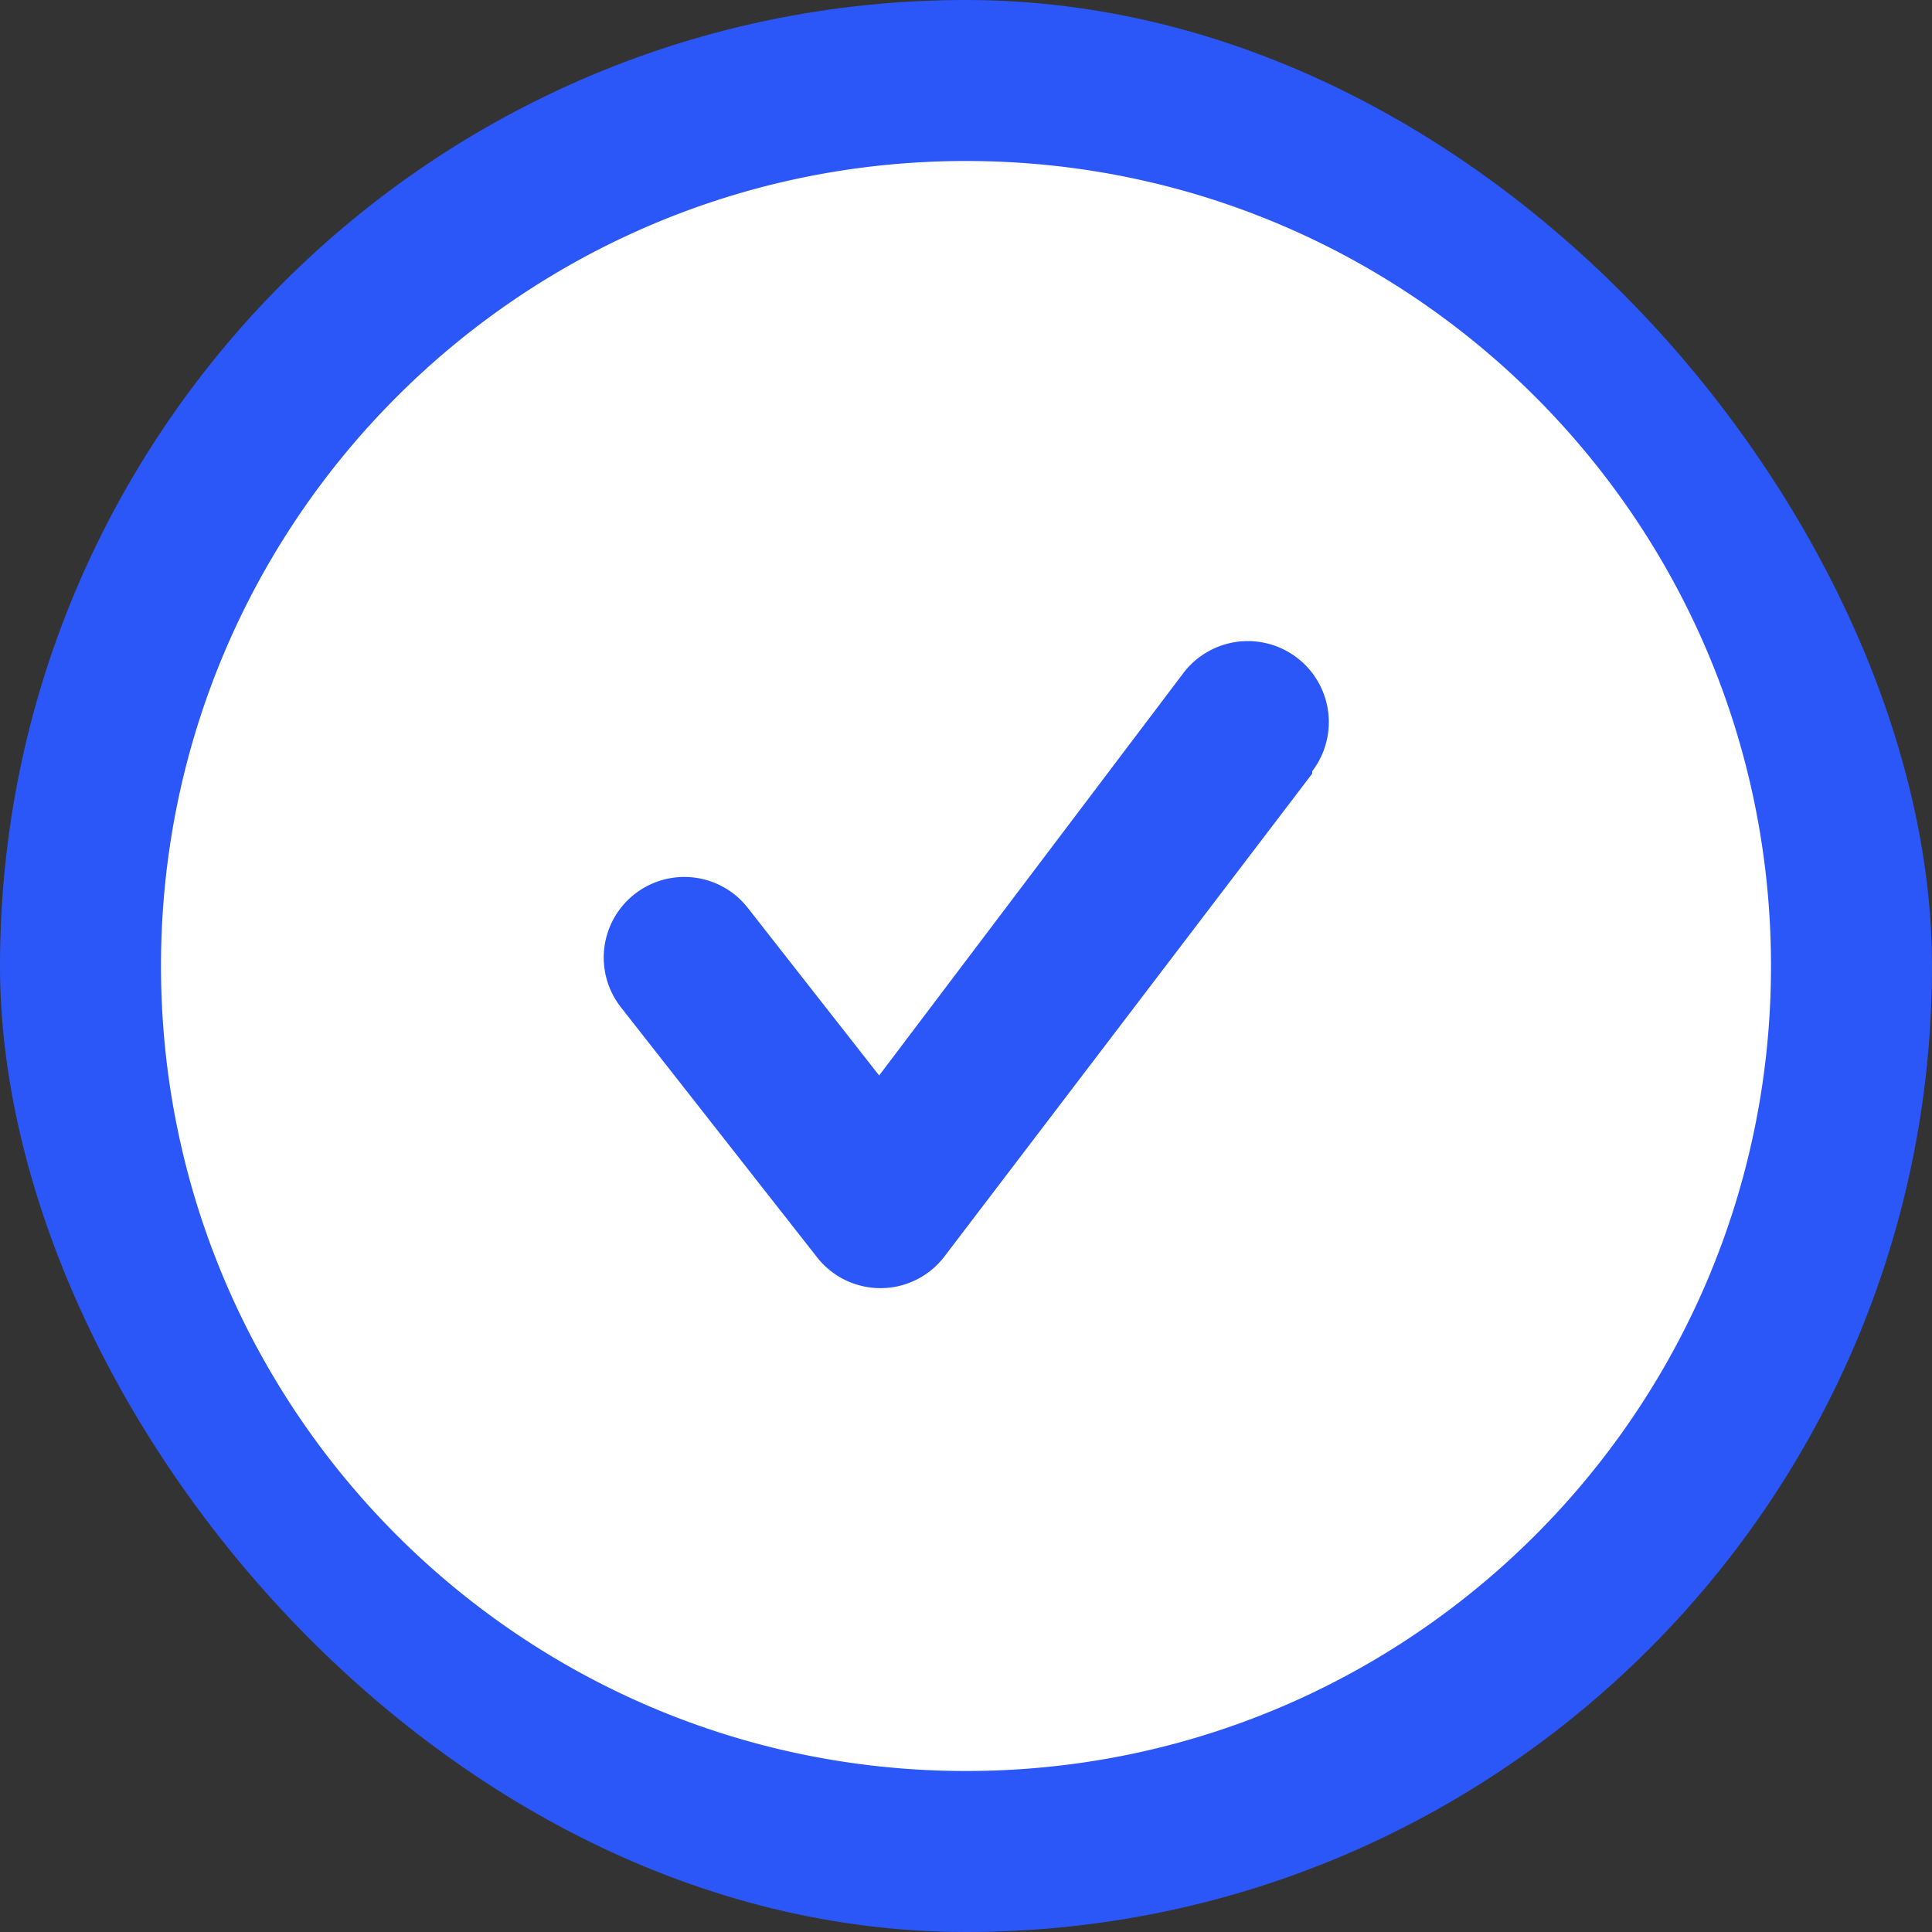
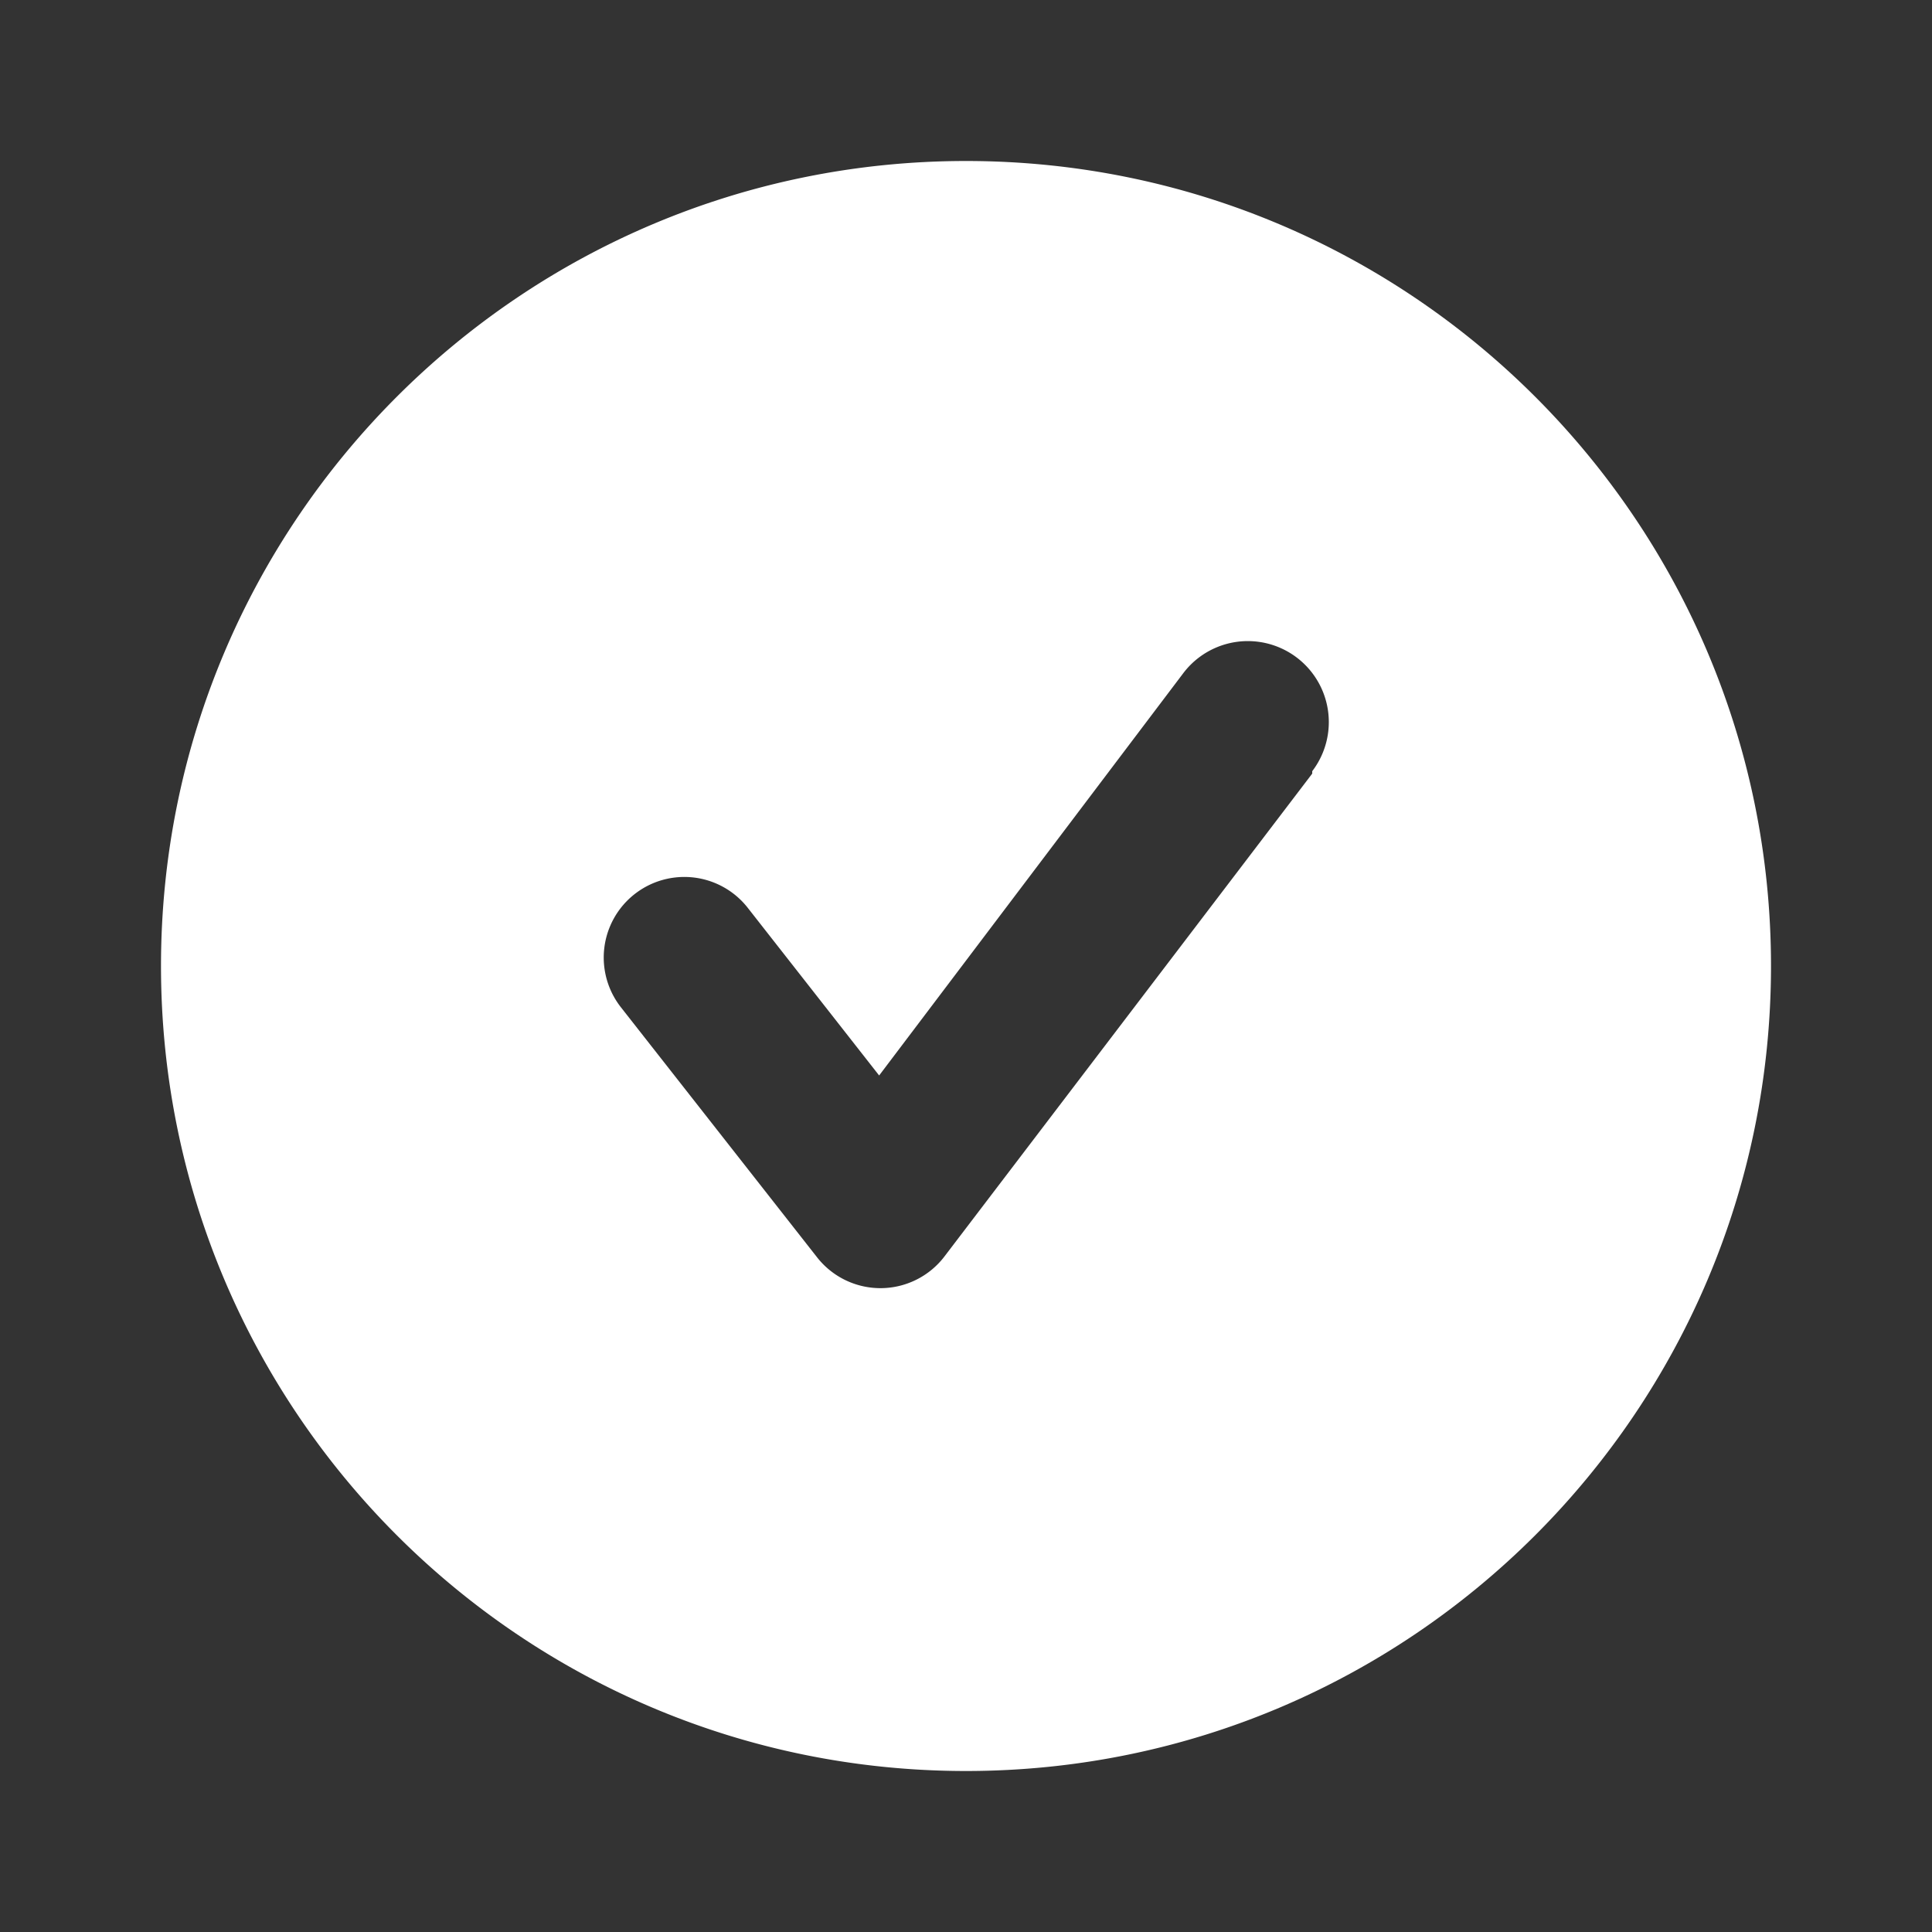
<svg xmlns="http://www.w3.org/2000/svg" width="24" height="24" fill="none">
  <rect width="100%" height="100%" fill="#333333" stroke="none" />
-   <rect width="24" height="24" rx="12" fill="#2B57F9" />
  <path fill-rule="evenodd" clip-rule="evenodd" d="M12 2C6.477 2 2 6.477 2 12s4.477 10 10 10 10-4.477 10-10S17.523 2 12 2Zm4.301 7.61-4.57 6a1 1 0 0 1-1.58.01l-2.44-3.11a1.001 1.001 0 1 1 1.58-1.23l1.63 2.08 3.78-5a1.006 1.006 0 0 1 1.6 1.22v.03Z" fill="#fff" />
</svg>